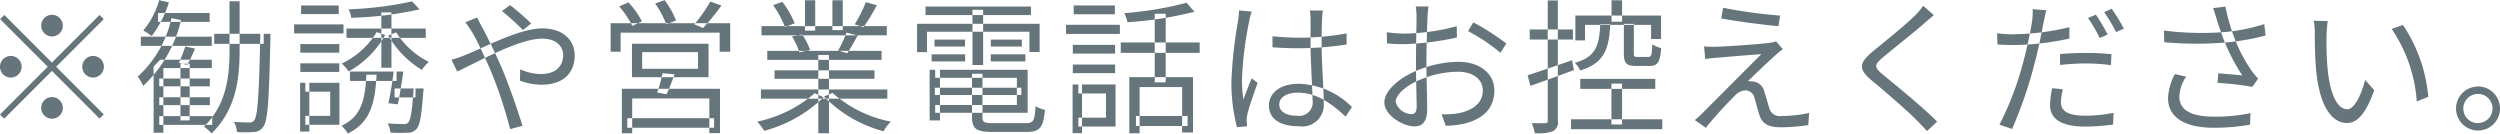
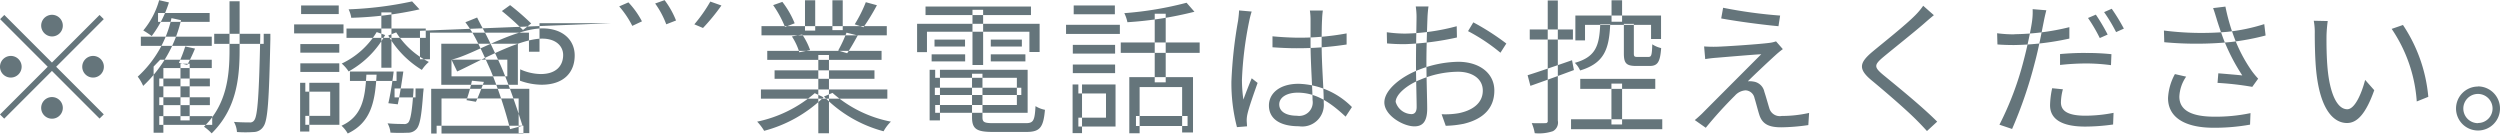
<svg xmlns="http://www.w3.org/2000/svg" width="225.25" height="12.031">
-   <path d="M4.68 3.284a.975.975 0 10-.97-.975.988.988 0 00.97.975zm0 2.353L.39 1.347l-.38.377 4.29 4.29-4.3 4.3.38.377 4.3-4.3 4.29 4.291.38-.377-4.29-4.29 4.29-4.29-.38-.377zm-2.73.377a.975.975 0 10-.97.975.98.98 0 00.97-.974zm5.46 0a.975.975 0 10.98-.975.982.982 0 00-.98.976zM4.68 8.745a.975.975 0 10.98.975.98.98 0 00-.98-.975zm14.62-5.7v.909h4.46v-.91H19.3zm4.15 0v.223c-.11 5.323-.24 7.169-.54 7.561a.437.437 0 01-.44.2c-.24 0-.78 0-1.39-.047a2.156 2.156 0 01.27.912 10.589 10.589 0 001.53 0 1.042 1.042 0 00.85-.49c.4-.537.51-2.35.63-7.869v-.491h-.91zm-9.1 4.032v.7h4.56v-.7h-4.56zm0 1.688v.709h4.56v-.712h-4.56zm-.11-7.593v.8h4.65v-.8h-4.65zm-1.55 2.134v.828h6.39v-.83h-6.39zm1.66 7.154v.79h4.77v-.788h-4.77zm1.91-4.72v5.11h.83V5.74h-.83zm-1.54-.355h-.29l-.59.612v5.965h.88V6.135h4.36v-.752h-4.36zm1.97-1.2a12.289 12.289 0 01-.57 1.478l.75.186a14.394 14.394 0 00.7-1.47zM14.34.017a7.33 7.33 0 01-1.43 2.728 8.555 8.555 0 01.76.5A9.792 9.792 0 0015.22.219zm1.11 1.618a10.045 10.045 0 01-3.04 5.271 4.026 4.026 0 01.49.833 11.783 11.783 0 003.41-5.922zM20.68.114v4.358c0 2.358-.24 4.9-2.3 6.944a4.148 4.148 0 01.69.6c2.2-2.171 2.52-4.859 2.52-7.543V.116h-.91zm10.54 2.454v.843h7.14V2.57h-7.14zm.31 3.877v.848h4.2v-.846h-4.2zm4.02 1.523v.806h1.89v-.806h-1.89zm-1.19-6.85v4.987h.91V1.12h-.91zm2.77-.992a32.6 32.6 0 01-5.72.715 2.746 2.746 0 01.24.762A32.248 32.248 0 0037.8.844zm.13 7.842v.129c-.13 1.986-.28 2.754-.49 2.96a.5.5 0 01-.43.114c-.22 0-.81 0-1.42-.06a2.115 2.115 0 01.26.839 15.24 15.24 0 001.55.008 1 1 0 00.78-.319c.32-.33.47-1.181.62-3.282.02-.129.04-.389.04-.389h-.91zM33.94 2.89a7.361 7.361 0 01-3.15 2.837 3.328 3.328 0 01.62.71 8.4 8.4 0 003.29-3.28zm1.76.026l-.72.283a8.765 8.765 0 003.03 3.1 3.4 3.4 0 01.63-.718 7.329 7.329 0 01-2.94-2.663zm-8.64 1.05v.778h3.51v-.776h-3.51zm.07-3.474v.778h3.39V.494h-3.39zm-.07 5.214v.778h3.51v-.778h-3.51zm-.56-3.51v.811h4.45v-.811H26.5zm1.01 5.264v.802h2.24v2.175h-2.24v.806h3.07V7.462h-3.07zm-.47 0v4.392h.83v-4.39h-.83zm5.97-.731c-.11 2.205-.42 3.765-2.24 4.6a2.762 2.762 0 01.56.7c2.05-.977 2.47-2.768 2.6-5.3h-.92zm2.46-.282c-.11.912-.3 2.088-.48 2.853l.85.1c.17-.767.36-1.975.5-2.955h-.87zm11.65-3.742l.74-.59a21.6 21.6 0 00-1.9-1.653l-.74.533a22.39 22.39 0 011.9 1.71zm-4.13-1.127l-1.06.428c.2.261.47.667.63.931.44.739 1.02 2 1.63 3.366a38.858 38.858 0 011.77 5.331l1.12-.3c-.45-1.435-1.27-3.849-1.98-5.466-.53-1.183-1.16-2.5-1.66-3.415-.13-.239-.35-.662-.45-.875zm-2.31 3.8l.51 1.061c1.63-.72 5.49-2.959 7.66-2.959 1.27 0 1.89.7 1.89 1.476 0 .928-.59 1.715-2.02 1.715a4.609 4.609 0 01-1.85-.426l-.02 1.025a5.828 5.828 0 001.94.364c2.03 0 2.99-1.133 2.99-2.636 0-1.417-1.1-2.439-2.9-2.439-2.16 0-5.33 1.775-7.13 2.468a8.362 8.362 0 01-1.07.35zm17.18-.681h5.03v1.5h-5.03v-1.5zm-.92-.757v3.017h6.9V3.938h-6.9zm2.76 2.653a14.01 14.01 0 01-.49 1.75l.85.145c.22-.463.48-1.142.72-1.791zm-3.67 1.41v4.006h.93V8.87h6.95v3.123h.96v-3.99h-8.84zm.49 2.646v.859h7.82v-.859h-7.82zm-1.5-8.555v2.568h.9V2.941h8.92v1.721h.95v-2.57H55.02zM64 .142a13.4 13.4 0 01-1.44 2.05l.78.329A18.268 18.268 0 0065 .495zm-8.21.435a8.479 8.479 0 011.18 1.754l.87-.408A7.615 7.615 0 0056.62.214zm3.24-.261a8.02 8.02 0 011 1.874l.88-.344A7.72 7.72 0 0059.88.013zm9.53 7.746v.828h11.39v-.828H68.56zm.05-5.7v.82H79.9v-.828H68.61zm.52 2.228v.806h10.3v-.814h-10.3zm.66 1.757v.752h9v-.76h-9zm3.94-1.383v7.043h.96V4.956h-.96zM72.53.033v2.724h.92V.025h-.92zm2.47 0v2.679h.93V.025H75zm-1.59 8.362a11.528 11.528 0 01-5.19 2.565 4.489 4.489 0 01.63.827 12.1 12.1 0 005.35-3.022zM75 8.372l-.76.326a11.7 11.7 0 005.37 3.129 3.671 3.671 0 01.66-.868A11.1 11.1 0 0175 8.362zM78.01.198a12.1 12.1 0 01-1 1.992l.79.265A19.149 19.149 0 0079.01.471zm-1.74 2.745a12.081 12.081 0 01-.75 1.609l.81.244c.29-.419.63-1.015.95-1.6zM69.66.462a9.778 9.778 0 011.07 1.97l.87-.333A8.092 8.092 0 0070.49.17zm1.69 2.821a5.532 5.532 0 01.67 1.427l.97-.2a6.056 6.056 0 00-.71-1.4zm12.88 4.621v.658h7.79v-.658h-7.79zm.03-1.607v.712h7.36V9.46h-7.36v.702h8.33V6.289h-8.33zm3.32.353v3.912c0 1.066.42 1.325 1.88 1.325h3.02c1.23 0 1.53-.413 1.67-1.994a2.473 2.473 0 01-.85-.331c-.07 1.313-.19 1.535-.88 1.535h-2.91c-.83 0-.99-.089-.99-.533V6.642h-.94zm-3.82-.353v4.553h.93V6.289h-.93zm-.37-5.7v.762h9.5V.588h-9.5zm.81 2.979v.618h2.75v-.627H84.2zm-.26 1.33v.623h3.02v-.632h-3.02zm5.33 0v.623h3.12v-.632h-3.12zm0-1.33v.618h2.8v-.627h-2.8zM87.62.894v4.962h.96V.886h-.96zm-4.99 1.261v2.54h.89V2.862h9.23v1.825h.92v-2.54H82.63zm19.12 4.8v5.05h.93v-4.16h3.83v4.092h.98v-4.99h-5.74zm5.16-6.708a31.2 31.2 0 01-5.61.938 3.306 3.306 0 01.28.817 33.035 33.035 0 006.04-.943zm-2.87 1v6.169h.99V1.235h-.99zm-3.06 2.592v.925h7.11v-.938h-7.11zm1.37 6.626v.889H107v-.902h-4.65zm-5.69-6.412v.778h3.81V4.04h-3.81zm.08-3.546v.778h3.71V.494h-3.71zm-.08 5.321v.764h3.81v-.777h-3.81zm-.61-3.583v.811h4.85v-.824h-4.85zm1.11 5.367v.811h2.49v2.176h-2.49v.8h3.35v-3.79h-3.35zm-.52 0v4.385h.85V7.612h-.85zm18.01-4.328v.976c.76.052 1.44.086 2.18.086a29.267 29.267 0 004.5-.336v-1a23.521 23.521 0 01-4.48.386c-.77-.016-1.47-.055-2.2-.125zm4.54-2.333h-1.17a5.478 5.478 0 01.06.8V3.92c0 1.717.18 4.155.18 5.089a1.221 1.221 0 01-1.41 1.418c-.94 0-1.59-.354-1.59-1.023 0-.63.68-1.055 1.66-1.055 1.65 0 2.95.882 4.32 2.161l.57-.866A7.041 7.041 0 00117 7.55c-1.71 0-2.67.865-2.67 1.956 0 1.168.95 1.868 2.69 1.868a1.95 1.95 0 002.25-2.1c0-1.345-.19-3.363-.19-5.366 0-.77.01-1.7.04-2.171a7.094 7.094 0 01.07-.799zm-6.41.09l-1.14-.1c-.01.283-.05.627-.09.93a39.824 39.824 0 00-.6 5.466 15.757 15.757 0 00.5 4.118l.91-.074c-.01-.137-.02-.323-.03-.451a2.447 2.447 0 01.05-.587c.13-.635.61-1.964.93-2.872l-.53-.418a45.89 45.89 0 00-.75 1.918 12.347 12.347 0 01-.13-1.814 32.231 32.231 0 01.65-5.239 8.025 8.025 0 01.23-.89zm15.93-.456h-1.15a6.55 6.55 0 01.07.917c0 .529-.05 2.645-.05 4.138 0 1.445.06 3.252.06 4.008 0 .423-.17.634-.47.634a1.53 1.53 0 01-1.42-1.1c0-.665 1.01-1.538 2.27-2.025a8.9 8.9 0 013.35-.693c1.23 0 2.23.595 2.23 1.7 0 1.2-1.04 1.813-2.18 2.037a7.152 7.152 0 01-1.53.091l.37 1.042a9.18 9.18 0 001.61-.178c1.79-.424 2.77-1.427 2.77-3s-1.36-2.589-3.26-2.589a10.081 10.081 0 00-3.49.7c-1.62.61-3.16 1.819-3.16 2.963 0 1.162 1.69 2.155 2.71 2.155.7 0 1.15-.383 1.15-1.59 0-.81-.07-2.848-.07-4.2s.07-3.344.1-4.11c.02-.323.05-.682.09-.913zm4.03 1.439l-.47.781a16.6 16.6 0 012.92 1.946l.53-.83a22.124 22.124 0 00-2.98-1.91zm-7.79.894l.02.994a16.2 16.2 0 001.66.065 25.431 25.431 0 004.64-.6l-.02-1.014a19.173 19.173 0 01-4.64.664 12.007 12.007 0 01-1.66-.123zm17.43 4.187v.9h6.76v-.9h-6.76zm-.83 3.642v.894h8.22v-.894h-8.22zm.39-9.335v2.23h.87V2.24h5.95v1.277h.9V1.398h-7.72zM145.2.038v1.919h.95V.025h-.95zm-.01 7.494v3.682h.96V7.532h-.96zm1.12-5.383v2.665c0 .879.21 1.129 1.12 1.129h1.2c.71 0 .95-.332 1.04-1.611a2.443 2.443 0 01-.8-.341c-.03 1-.08 1.139-.36 1.139h-.96c-.29 0-.34-.042-.34-.322v-2.66h-.9zm-2.13.036c-.08 1.935-.4 2.943-2.29 3.478a2.172 2.172 0 01.48.686c2.16-.656 2.61-1.9 2.71-4.164h-.9zm-6.54 4.605l.25.946c1.12-.393 2.55-.913 3.92-1.423l-.17-.887c-1.47.51-2.99 1.036-4 1.351zm.19-4.122v.894h3.89v-.907h-3.89zm1.62-2.612v10.806a.188.188 0 01-.22.232c-.16.013-.66.013-1.22 0a3.963 3.963 0 01.27.907 3.953 3.953 0 001.64-.182.882.882 0 00.44-.952V.043h-.91zm15.8.657l-.17.948c1.58.29 3.86.583 5.16.7l.15-.958a42.269 42.269 0 01-5.14-.704zm5.39 3.721l-.62-.708a2.816 2.816 0 01-.62.14c-.98.127-4.01.329-4.75.345a11.061 11.061 0 01-1.11-.028l.1 1.14c.28-.044.61-.09 1.04-.121.8-.065 2.98-.256 4.01-.317-1.28 1.283-4.82 4.826-5.34 5.355-.26.248-.49.449-.65.579l.99.693a37.414 37.414 0 012.63-2.9 1.4 1.4 0 01.96-.472.863.863 0 01.8.693c.12.371.31 1.137.44 1.527.28.863.92 1.11 1.97 1.11a18.015 18.015 0 002.44-.2l.07-1.095a11.177 11.177 0 01-2.46.272.98.98 0 01-1.13-.713c-.13-.418-.31-1.075-.44-1.455a1.166 1.166 0 00-.98-.929 1.9 1.9 0 00-.51-.025c.49-.5 1.95-1.864 2.45-2.318a8.467 8.467 0 01.71-.587zm13.61-3.058l-.97-.856a6.153 6.153 0 01-.73.87c-.88.888-2.85 2.448-3.84 3.269-1.17.988-1.32 1.546-.09 2.571 1.22 1.007 3.18 2.693 4.1 3.629.32.318.62.638.9.948l.92-.847c-1.38-1.385-3.68-3.24-4.86-4.211-.84-.7-.82-.9-.04-1.571.96-.8 2.83-2.28 3.72-3.058.22-.195.62-.541.89-.758zm10.13-.45l-1.24-.1a5.879 5.879 0 01-.05 1.075c-.09.684-.43 2.314-.75 3.518a27.9 27.9 0 01-2.19 5.816l1.14.384a39.261 39.261 0 002.04-5.955c.35-1.294.62-2.768.81-3.705.05-.268.16-.762.24-1.046zm-2.88 2.169a11.619 11.619 0 01-1.56-.1l.03 1.011c.47.034.93.052 1.51.052a24.711 24.711 0 004.97-.582V2.448a21.626 21.626 0 01-4.95.634zm4.11 1.789v.969a21.775 21.775 0 012.4-.135 17.184 17.184 0 012.19.153l.04-.989a21.256 21.256 0 00-2.26-.109c-.83-.011-1.69.036-2.37.098zm.26 3.161l-.97-.095a7.779 7.779 0 00-.19 1.534c0 1.287 1.12 1.921 3.16 1.921a18.194 18.194 0 002.52-.188l.04-1.05a13.261 13.261 0 01-2.54.257c-1.85 0-2.2-.6-2.2-1.209a4.882 4.882 0 01.18-1.183zm2.96-6.724l-.7.3a14.167 14.167 0 011.06 1.807l.71-.314a17.475 17.475 0 00-1.07-1.805zm1.43-.529l-.68.3a14.656 14.656 0 011.08 1.8l.7-.314a16.858 16.858 0 00-1.1-1.798zm9.47.961c.13.41.32 1 .6 1.75a17.741 17.741 0 001.7 3.293c-.46-.05-1.43-.131-2.16-.191l-.07.863a27.079 27.079 0 013.13.358l.53-.738a7.925 7.925 0 01-.57-.69 13.463 13.463 0 01-1.61-3.083 18.014 18.014 0 01-.77-2.721L199.4.73c.13.332.24.732.33 1.01zm-4.76 1.011l.03 1.04a31.494 31.494 0 006.01-.02 22.043 22.043 0 003.12-.586l-.12-1.025a16.641 16.641 0 01-3.33.695 26.884 26.884 0 01-5.71-.116zm2.01 4.145l-1.02-.233a4.975 4.975 0 00-.62 2.164c0 1.763 1.56 2.654 4.03 2.67a18.011 18.011 0 003.36-.281l.04-1.037a15.15 15.15 0 01-3.35.32c-1.93-.016-3.06-.559-3.06-1.8a3.383 3.383 0 01.62-1.815zm12.75-5.013l-1.26-.026a5.663 5.663 0 01.09 1.158c0 .756.02 2.338.14 3.462.36 3.367 1.54 4.593 2.77 4.593.87 0 1.67-.758 2.45-2.956l-.82-.927c-.34 1.3-.95 2.643-1.61 2.643-.93 0-1.56-1.441-1.77-3.612-.1-1.069-.11-2.263-.1-3.074a12.592 12.592 0 01.11-1.274zm6.77.358l-1.01.349a13.242 13.242 0 012.26 6.539l1.04-.418a13.82 13.82 0 00-2.29-6.483zm6.77 5.543a1.981 1.981 0 101.98 1.981 1.992 1.992 0 00-1.98-1.994zm0 3.3a1.317 1.317 0 111.31-1.317 1.306 1.306 0 01-1.31 1.302z" fill="#65757b" fill-rule="evenodd" />
+   <path d="M4.68 3.284a.975.975 0 10-.97-.975.988.988 0 00.97.975zm0 2.353L.39 1.347l-.38.377 4.29 4.29-4.3 4.3.38.377 4.3-4.3 4.29 4.291.38-.377-4.29-4.29 4.29-4.29-.38-.377zm-2.73.377a.975.975 0 10-.97.975.98.98 0 00.97-.974zm5.46 0a.975.975 0 10.98-.975.982.982 0 00-.98.976zM4.68 8.745a.975.975 0 10.98.975.98.98 0 00-.98-.975zm14.62-5.7v.909h4.46v-.91H19.3zm4.15 0v.223c-.11 5.323-.24 7.169-.54 7.561a.437.437 0 01-.44.2c-.24 0-.78 0-1.39-.047a2.156 2.156 0 01.27.912 10.589 10.589 0 001.53 0 1.042 1.042 0 00.85-.49c.4-.537.51-2.35.63-7.869v-.491h-.91zm-9.1 4.032v.7h4.56v-.7h-4.56zm0 1.688v.709h4.56v-.712h-4.56zm-.11-7.593v.8h4.65v-.8h-4.65zm-1.55 2.134v.828h6.39v-.83h-6.39zm1.66 7.154v.79h4.77v-.788h-4.77zm1.91-4.72v5.11h.83V5.74h-.83zm-1.54-.355h-.29l-.59.612v5.965h.88V6.135h4.36v-.752h-4.36zm1.97-1.2a12.289 12.289 0 01-.57 1.478l.75.186a14.394 14.394 0 00.7-1.47zM14.34.017a7.33 7.33 0 01-1.43 2.728 8.555 8.555 0 01.76.5A9.792 9.792 0 0015.22.219zm1.11 1.618a10.045 10.045 0 01-3.04 5.271 4.026 4.026 0 01.49.833 11.783 11.783 0 003.41-5.922zM20.68.114v4.358c0 2.358-.24 4.9-2.3 6.944a4.148 4.148 0 01.69.6c2.2-2.171 2.52-4.859 2.52-7.543V.116h-.91zm10.54 2.454v.843h7.14V2.57h-7.14zm.31 3.877v.848h4.2v-.846h-4.2zm4.02 1.523v.806h1.89v-.806h-1.89zm-1.19-6.85v4.987h.91V1.12h-.91zm2.77-.992a32.6 32.6 0 01-5.72.715 2.746 2.746 0 01.24.762A32.248 32.248 0 0037.8.844zm.13 7.842v.129c-.13 1.986-.28 2.754-.49 2.96a.5.5 0 01-.43.114c-.22 0-.81 0-1.42-.06a2.115 2.115 0 01.26.839 15.24 15.24 0 001.55.008 1 1 0 00.78-.319c.32-.33.47-1.181.62-3.282.02-.129.04-.389.04-.389h-.91zM33.94 2.89a7.361 7.361 0 01-3.15 2.837 3.328 3.328 0 01.62.71 8.4 8.4 0 003.29-3.28zm1.76.026l-.72.283a8.765 8.765 0 003.03 3.1 3.4 3.4 0 01.63-.718 7.329 7.329 0 01-2.94-2.663zm-8.64 1.05v.778h3.51v-.776h-3.51zm.07-3.474v.778h3.39V.494h-3.39zm-.07 5.214v.778h3.51v-.778h-3.51zm-.56-3.51v.811h4.45v-.811H26.5zm1.01 5.264v.802h2.24v2.175h-2.24v.806h3.07V7.462h-3.07zm-.47 0v4.392h.83v-4.39h-.83zm5.97-.731c-.11 2.205-.42 3.765-2.24 4.6a2.762 2.762 0 01.56.7c2.05-.977 2.47-2.768 2.6-5.3h-.92zm2.46-.282c-.11.912-.3 2.088-.48 2.853l.85.1c.17-.767.36-1.975.5-2.955h-.87zm11.65-3.742l.74-.59a21.6 21.6 0 00-1.9-1.653l-.74.533a22.39 22.39 0 011.9 1.71zm-4.13-1.127l-1.06.428c.2.261.47.667.63.931.44.739 1.02 2 1.63 3.366a38.858 38.858 0 011.77 5.331l1.12-.3c-.45-1.435-1.27-3.849-1.98-5.466-.53-1.183-1.16-2.5-1.66-3.415-.13-.239-.35-.662-.45-.875zm-2.31 3.8l.51 1.061c1.63-.72 5.49-2.959 7.66-2.959 1.27 0 1.89.7 1.89 1.476 0 .928-.59 1.715-2.02 1.715a4.609 4.609 0 01-1.85-.426l-.02 1.025a5.828 5.828 0 001.94.364c2.03 0 2.99-1.133 2.99-2.636 0-1.417-1.1-2.439-2.9-2.439-2.16 0-5.33 1.775-7.13 2.468a8.362 8.362 0 01-1.07.35zh5.03v1.5h-5.03v-1.5zm-.92-.757v3.017h6.9V3.938h-6.9zm2.76 2.653a14.01 14.01 0 01-.49 1.75l.85.145c.22-.463.48-1.142.72-1.791zm-3.67 1.41v4.006h.93V8.87h6.95v3.123h.96v-3.99h-8.84zm.49 2.646v.859h7.82v-.859h-7.82zm-1.5-8.555v2.568h.9V2.941h8.92v1.721h.95v-2.57H55.02zM64 .142a13.4 13.4 0 01-1.44 2.05l.78.329A18.268 18.268 0 0065 .495zm-8.21.435a8.479 8.479 0 011.18 1.754l.87-.408A7.615 7.615 0 0056.62.214zm3.24-.261a8.02 8.02 0 011 1.874l.88-.344A7.72 7.72 0 0059.88.013zm9.53 7.746v.828h11.39v-.828H68.56zm.05-5.7v.82H79.9v-.828H68.61zm.52 2.228v.806h10.3v-.814h-10.3zm.66 1.757v.752h9v-.76h-9zm3.94-1.383v7.043h.96V4.956h-.96zM72.53.033v2.724h.92V.025h-.92zm2.47 0v2.679h.93V.025H75zm-1.59 8.362a11.528 11.528 0 01-5.19 2.565 4.489 4.489 0 01.63.827 12.1 12.1 0 005.35-3.022zM75 8.372l-.76.326a11.7 11.7 0 005.37 3.129 3.671 3.671 0 01.66-.868A11.1 11.1 0 0175 8.362zM78.01.198a12.1 12.1 0 01-1 1.992l.79.265A19.149 19.149 0 0079.01.471zm-1.74 2.745a12.081 12.081 0 01-.75 1.609l.81.244c.29-.419.63-1.015.95-1.6zM69.66.462a9.778 9.778 0 011.07 1.97l.87-.333A8.092 8.092 0 0070.49.17zm1.69 2.821a5.532 5.532 0 01.67 1.427l.97-.2a6.056 6.056 0 00-.71-1.4zm12.88 4.621v.658h7.79v-.658h-7.79zm.03-1.607v.712h7.36V9.46h-7.36v.702h8.33V6.289h-8.33zm3.32.353v3.912c0 1.066.42 1.325 1.88 1.325h3.02c1.23 0 1.53-.413 1.67-1.994a2.473 2.473 0 01-.85-.331c-.07 1.313-.19 1.535-.88 1.535h-2.91c-.83 0-.99-.089-.99-.533V6.642h-.94zm-3.82-.353v4.553h.93V6.289h-.93zm-.37-5.7v.762h9.5V.588h-9.5zm.81 2.979v.618h2.75v-.627H84.2zm-.26 1.33v.623h3.02v-.632h-3.02zm5.33 0v.623h3.12v-.632h-3.12zm0-1.33v.618h2.8v-.627h-2.8zM87.62.894v4.962h.96V.886h-.96zm-4.99 1.261v2.54h.89V2.862h9.23v1.825h.92v-2.54H82.63zm19.12 4.8v5.05h.93v-4.16h3.83v4.092h.98v-4.99h-5.74zm5.16-6.708a31.2 31.2 0 01-5.61.938 3.306 3.306 0 01.28.817 33.035 33.035 0 006.04-.943zm-2.87 1v6.169h.99V1.235h-.99zm-3.06 2.592v.925h7.11v-.938h-7.11zm1.37 6.626v.889H107v-.902h-4.65zm-5.69-6.412v.778h3.81V4.04h-3.81zm.08-3.546v.778h3.71V.494h-3.71zm-.08 5.321v.764h3.81v-.777h-3.81zm-.61-3.583v.811h4.85v-.824h-4.85zm1.11 5.367v.811h2.49v2.176h-2.49v.8h3.35v-3.79h-3.35zm-.52 0v4.385h.85V7.612h-.85zm18.01-4.328v.976c.76.052 1.44.086 2.18.086a29.267 29.267 0 004.5-.336v-1a23.521 23.521 0 01-4.48.386c-.77-.016-1.47-.055-2.2-.125zm4.54-2.333h-1.17a5.478 5.478 0 01.06.8V3.92c0 1.717.18 4.155.18 5.089a1.221 1.221 0 01-1.41 1.418c-.94 0-1.59-.354-1.59-1.023 0-.63.68-1.055 1.66-1.055 1.65 0 2.95.882 4.32 2.161l.57-.866A7.041 7.041 0 00117 7.55c-1.71 0-2.67.865-2.67 1.956 0 1.168.95 1.868 2.69 1.868a1.95 1.95 0 002.25-2.1c0-1.345-.19-3.363-.19-5.366 0-.77.01-1.7.04-2.171a7.094 7.094 0 01.07-.799zm-6.41.09l-1.14-.1c-.01.283-.05.627-.09.93a39.824 39.824 0 00-.6 5.466 15.757 15.757 0 00.5 4.118l.91-.074c-.01-.137-.02-.323-.03-.451a2.447 2.447 0 01.05-.587c.13-.635.61-1.964.93-2.872l-.53-.418a45.89 45.89 0 00-.75 1.918 12.347 12.347 0 01-.13-1.814 32.231 32.231 0 01.65-5.239 8.025 8.025 0 01.23-.89zm15.93-.456h-1.15a6.55 6.55 0 01.07.917c0 .529-.05 2.645-.05 4.138 0 1.445.06 3.252.06 4.008 0 .423-.17.634-.47.634a1.53 1.53 0 01-1.42-1.1c0-.665 1.01-1.538 2.27-2.025a8.9 8.9 0 013.35-.693c1.23 0 2.23.595 2.23 1.7 0 1.2-1.04 1.813-2.18 2.037a7.152 7.152 0 01-1.53.091l.37 1.042a9.18 9.18 0 001.61-.178c1.79-.424 2.77-1.427 2.77-3s-1.36-2.589-3.26-2.589a10.081 10.081 0 00-3.49.7c-1.62.61-3.16 1.819-3.16 2.963 0 1.162 1.69 2.155 2.71 2.155.7 0 1.15-.383 1.15-1.59 0-.81-.07-2.848-.07-4.2s.07-3.344.1-4.11c.02-.323.05-.682.09-.913zm4.03 1.439l-.47.781a16.6 16.6 0 012.92 1.946l.53-.83a22.124 22.124 0 00-2.98-1.91zm-7.79.894l.02.994a16.2 16.2 0 001.66.065 25.431 25.431 0 004.64-.6l-.02-1.014a19.173 19.173 0 01-4.64.664 12.007 12.007 0 01-1.66-.123zm17.43 4.187v.9h6.76v-.9h-6.76zm-.83 3.642v.894h8.22v-.894h-8.22zm.39-9.335v2.23h.87V2.24h5.95v1.277h.9V1.398h-7.72zM145.2.038v1.919h.95V.025h-.95zm-.01 7.494v3.682h.96V7.532h-.96zm1.12-5.383v2.665c0 .879.21 1.129 1.12 1.129h1.2c.71 0 .95-.332 1.04-1.611a2.443 2.443 0 01-.8-.341c-.03 1-.08 1.139-.36 1.139h-.96c-.29 0-.34-.042-.34-.322v-2.66h-.9zm-2.13.036c-.08 1.935-.4 2.943-2.29 3.478a2.172 2.172 0 01.48.686c2.16-.656 2.61-1.9 2.71-4.164h-.9zm-6.54 4.605l.25.946c1.12-.393 2.55-.913 3.92-1.423l-.17-.887c-1.47.51-2.99 1.036-4 1.351zm.19-4.122v.894h3.89v-.907h-3.89zm1.62-2.612v10.806a.188.188 0 01-.22.232c-.16.013-.66.013-1.22 0a3.963 3.963 0 01.27.907 3.953 3.953 0 001.64-.182.882.882 0 00.44-.952V.043h-.91zm15.8.657l-.17.948c1.58.29 3.86.583 5.16.7l.15-.958a42.269 42.269 0 01-5.14-.704zm5.39 3.721l-.62-.708a2.816 2.816 0 01-.62.14c-.98.127-4.01.329-4.75.345a11.061 11.061 0 01-1.11-.028l.1 1.14c.28-.044.61-.09 1.04-.121.8-.065 2.98-.256 4.01-.317-1.28 1.283-4.82 4.826-5.34 5.355-.26.248-.49.449-.65.579l.99.693a37.414 37.414 0 012.63-2.9 1.4 1.4 0 01.96-.472.863.863 0 01.8.693c.12.371.31 1.137.44 1.527.28.863.92 1.11 1.97 1.11a18.015 18.015 0 002.44-.2l.07-1.095a11.177 11.177 0 01-2.46.272.98.98 0 01-1.13-.713c-.13-.418-.31-1.075-.44-1.455a1.166 1.166 0 00-.98-.929 1.9 1.9 0 00-.51-.025c.49-.5 1.95-1.864 2.45-2.318a8.467 8.467 0 01.71-.587zm13.61-3.058l-.97-.856a6.153 6.153 0 01-.73.87c-.88.888-2.85 2.448-3.84 3.269-1.17.988-1.32 1.546-.09 2.571 1.22 1.007 3.18 2.693 4.1 3.629.32.318.62.638.9.948l.92-.847c-1.38-1.385-3.68-3.24-4.86-4.211-.84-.7-.82-.9-.04-1.571.96-.8 2.83-2.28 3.72-3.058.22-.195.62-.541.89-.758zm10.13-.45l-1.24-.1a5.879 5.879 0 01-.05 1.075c-.09.684-.43 2.314-.75 3.518a27.9 27.9 0 01-2.19 5.816l1.14.384a39.261 39.261 0 002.04-5.955c.35-1.294.62-2.768.81-3.705.05-.268.16-.762.24-1.046zm-2.88 2.169a11.619 11.619 0 01-1.56-.1l.03 1.011c.47.034.93.052 1.51.052a24.711 24.711 0 004.97-.582V2.448a21.626 21.626 0 01-4.95.634zm4.11 1.789v.969a21.775 21.775 0 012.4-.135 17.184 17.184 0 012.19.153l.04-.989a21.256 21.256 0 00-2.26-.109c-.83-.011-1.69.036-2.37.098zm.26 3.161l-.97-.095a7.779 7.779 0 00-.19 1.534c0 1.287 1.12 1.921 3.16 1.921a18.194 18.194 0 002.52-.188l.04-1.05a13.261 13.261 0 01-2.54.257c-1.85 0-2.2-.6-2.2-1.209a4.882 4.882 0 01.18-1.183zm2.96-6.724l-.7.3a14.167 14.167 0 011.06 1.807l.71-.314a17.475 17.475 0 00-1.07-1.805zm1.43-.529l-.68.3a14.656 14.656 0 011.08 1.8l.7-.314a16.858 16.858 0 00-1.1-1.798zm9.47.961c.13.41.32 1 .6 1.75a17.741 17.741 0 001.7 3.293c-.46-.05-1.43-.131-2.16-.191l-.07.863a27.079 27.079 0 013.13.358l.53-.738a7.925 7.925 0 01-.57-.69 13.463 13.463 0 01-1.61-3.083 18.014 18.014 0 01-.77-2.721L199.4.73c.13.332.24.732.33 1.01zm-4.76 1.011l.03 1.04a31.494 31.494 0 006.01-.02 22.043 22.043 0 003.12-.586l-.12-1.025a16.641 16.641 0 01-3.33.695 26.884 26.884 0 01-5.71-.116zm2.01 4.145l-1.02-.233a4.975 4.975 0 00-.62 2.164c0 1.763 1.56 2.654 4.03 2.67a18.011 18.011 0 003.36-.281l.04-1.037a15.15 15.15 0 01-3.35.32c-1.93-.016-3.06-.559-3.06-1.8a3.383 3.383 0 01.62-1.815zm12.75-5.013l-1.26-.026a5.663 5.663 0 01.09 1.158c0 .756.02 2.338.14 3.462.36 3.367 1.54 4.593 2.77 4.593.87 0 1.67-.758 2.45-2.956l-.82-.927c-.34 1.3-.95 2.643-1.61 2.643-.93 0-1.56-1.441-1.77-3.612-.1-1.069-.11-2.263-.1-3.074a12.592 12.592 0 01.11-1.274zm6.77.358l-1.01.349a13.242 13.242 0 012.26 6.539l1.04-.418a13.82 13.82 0 00-2.29-6.483zm6.77 5.543a1.981 1.981 0 101.98 1.981 1.992 1.992 0 00-1.98-1.994zm0 3.3a1.317 1.317 0 111.31-1.317 1.306 1.306 0 01-1.31 1.302z" fill="#65757b" fill-rule="evenodd" />
</svg>